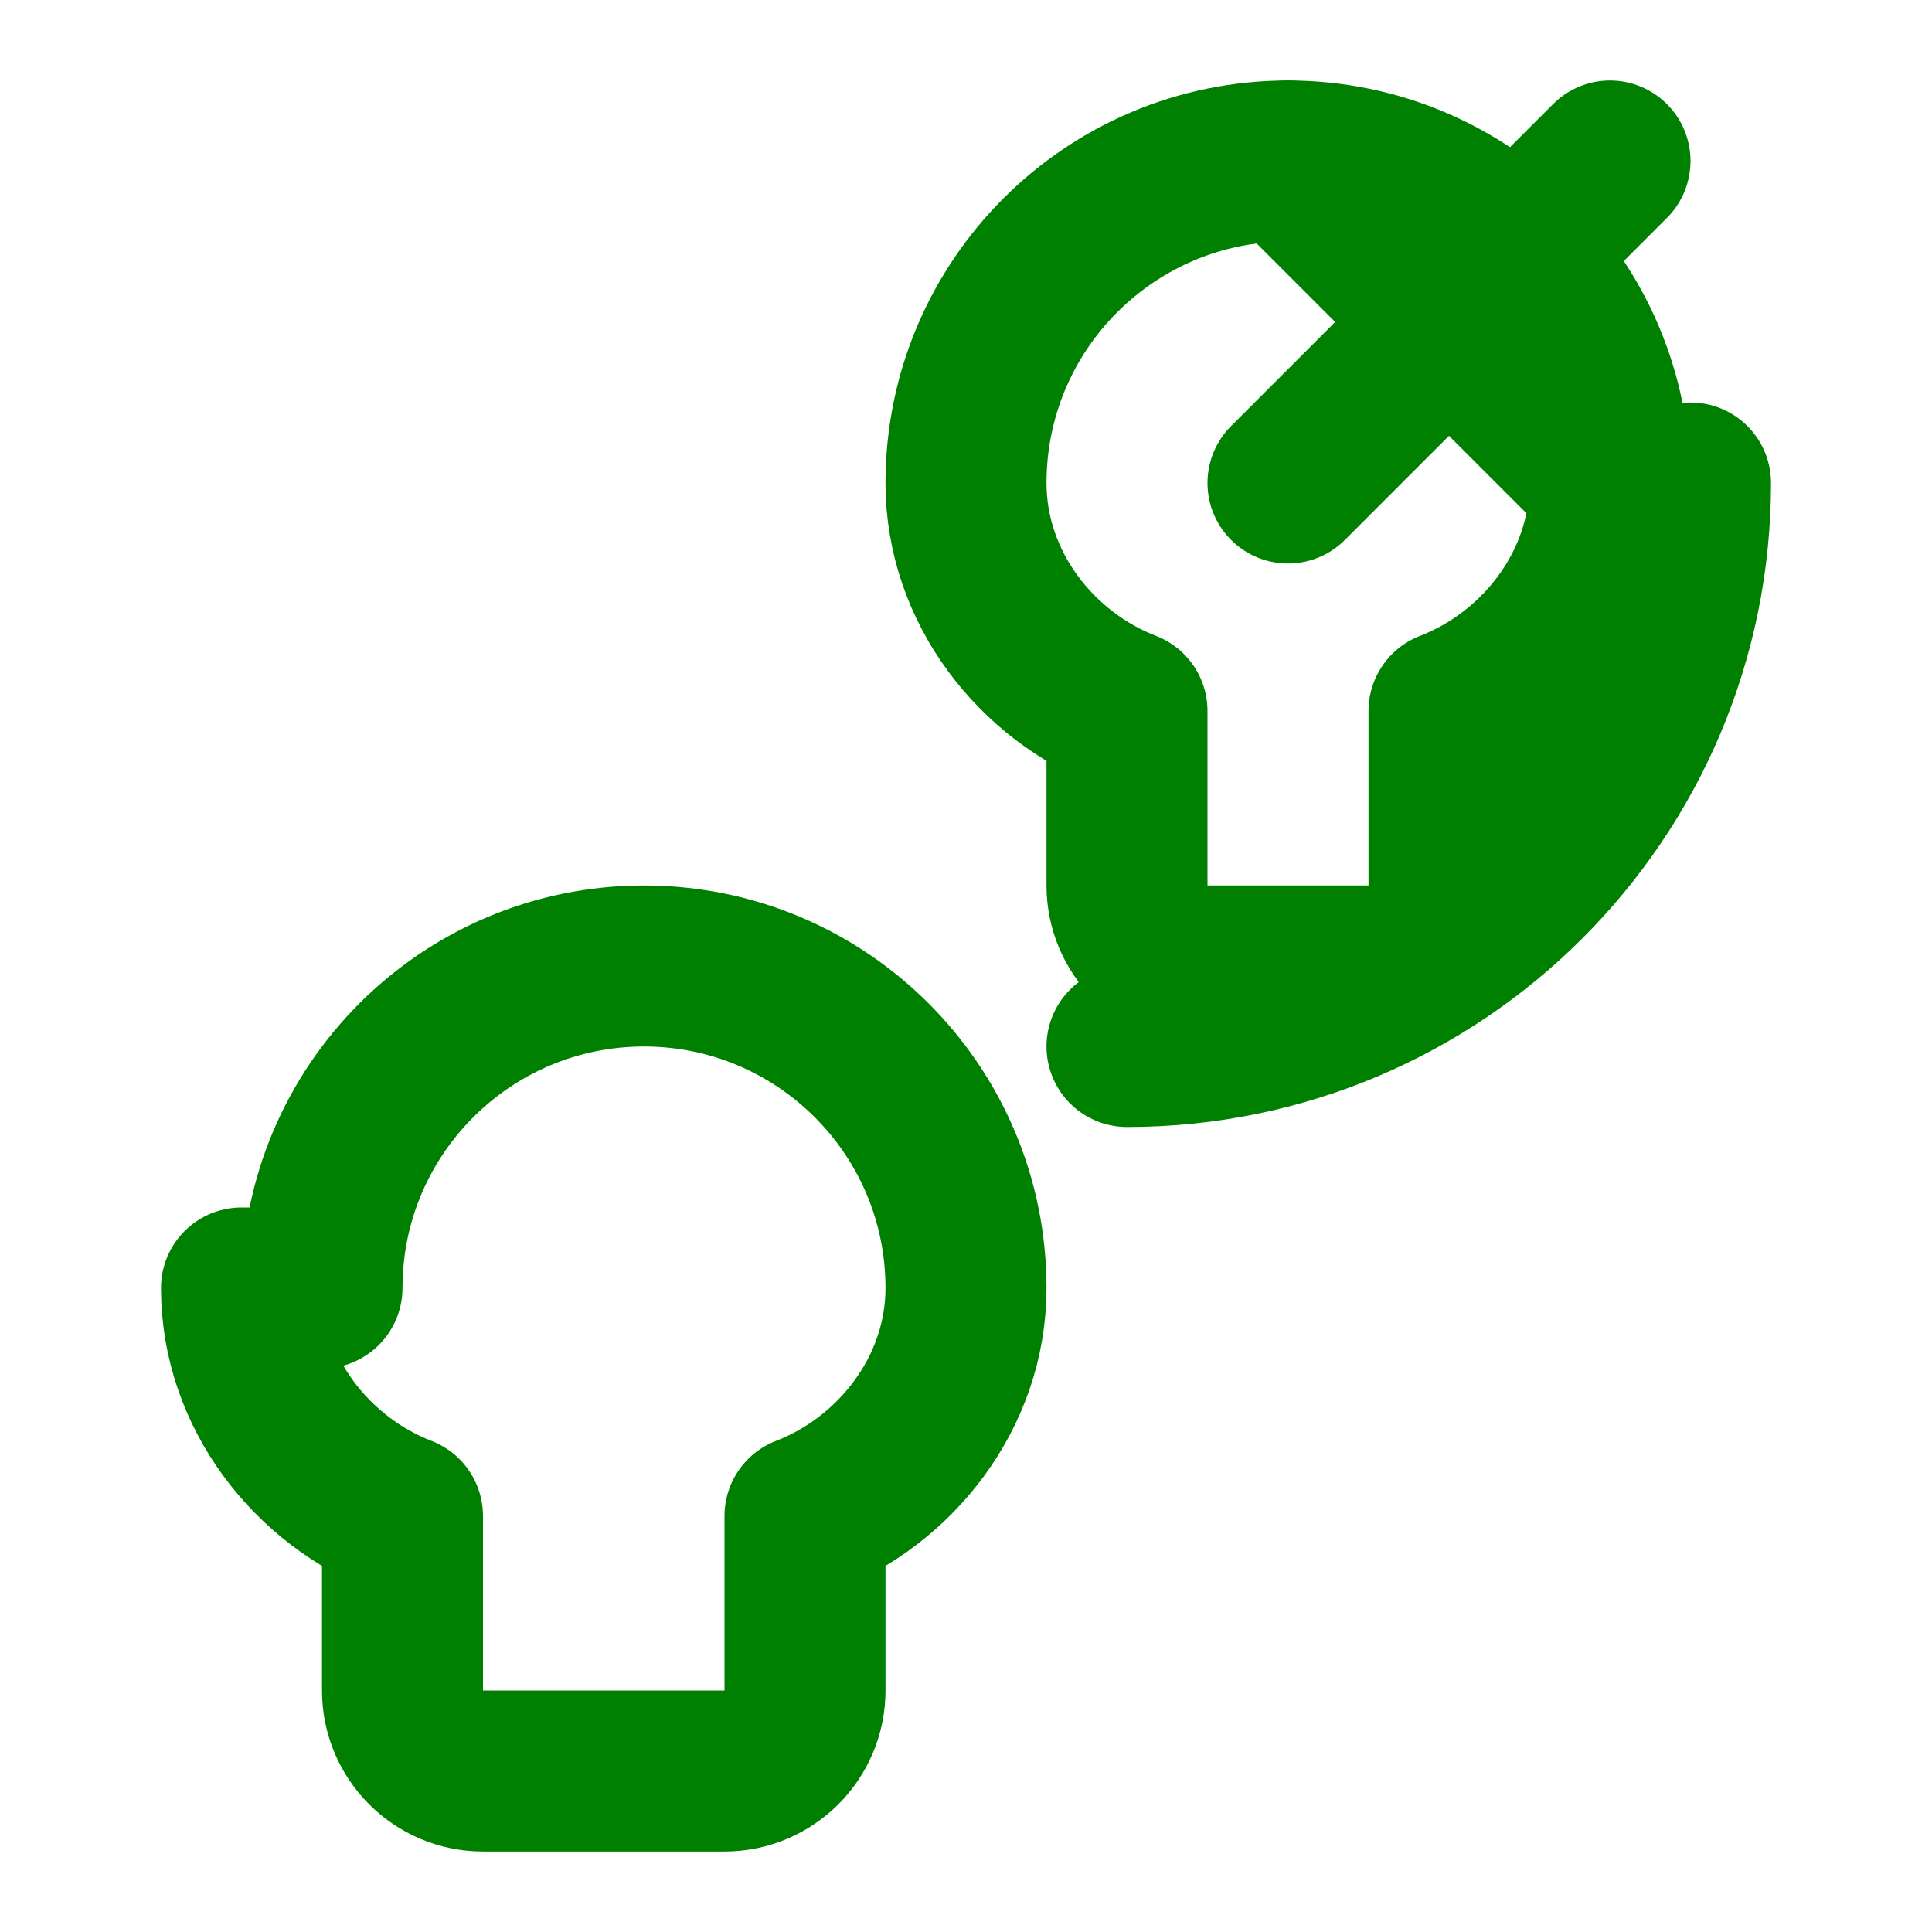
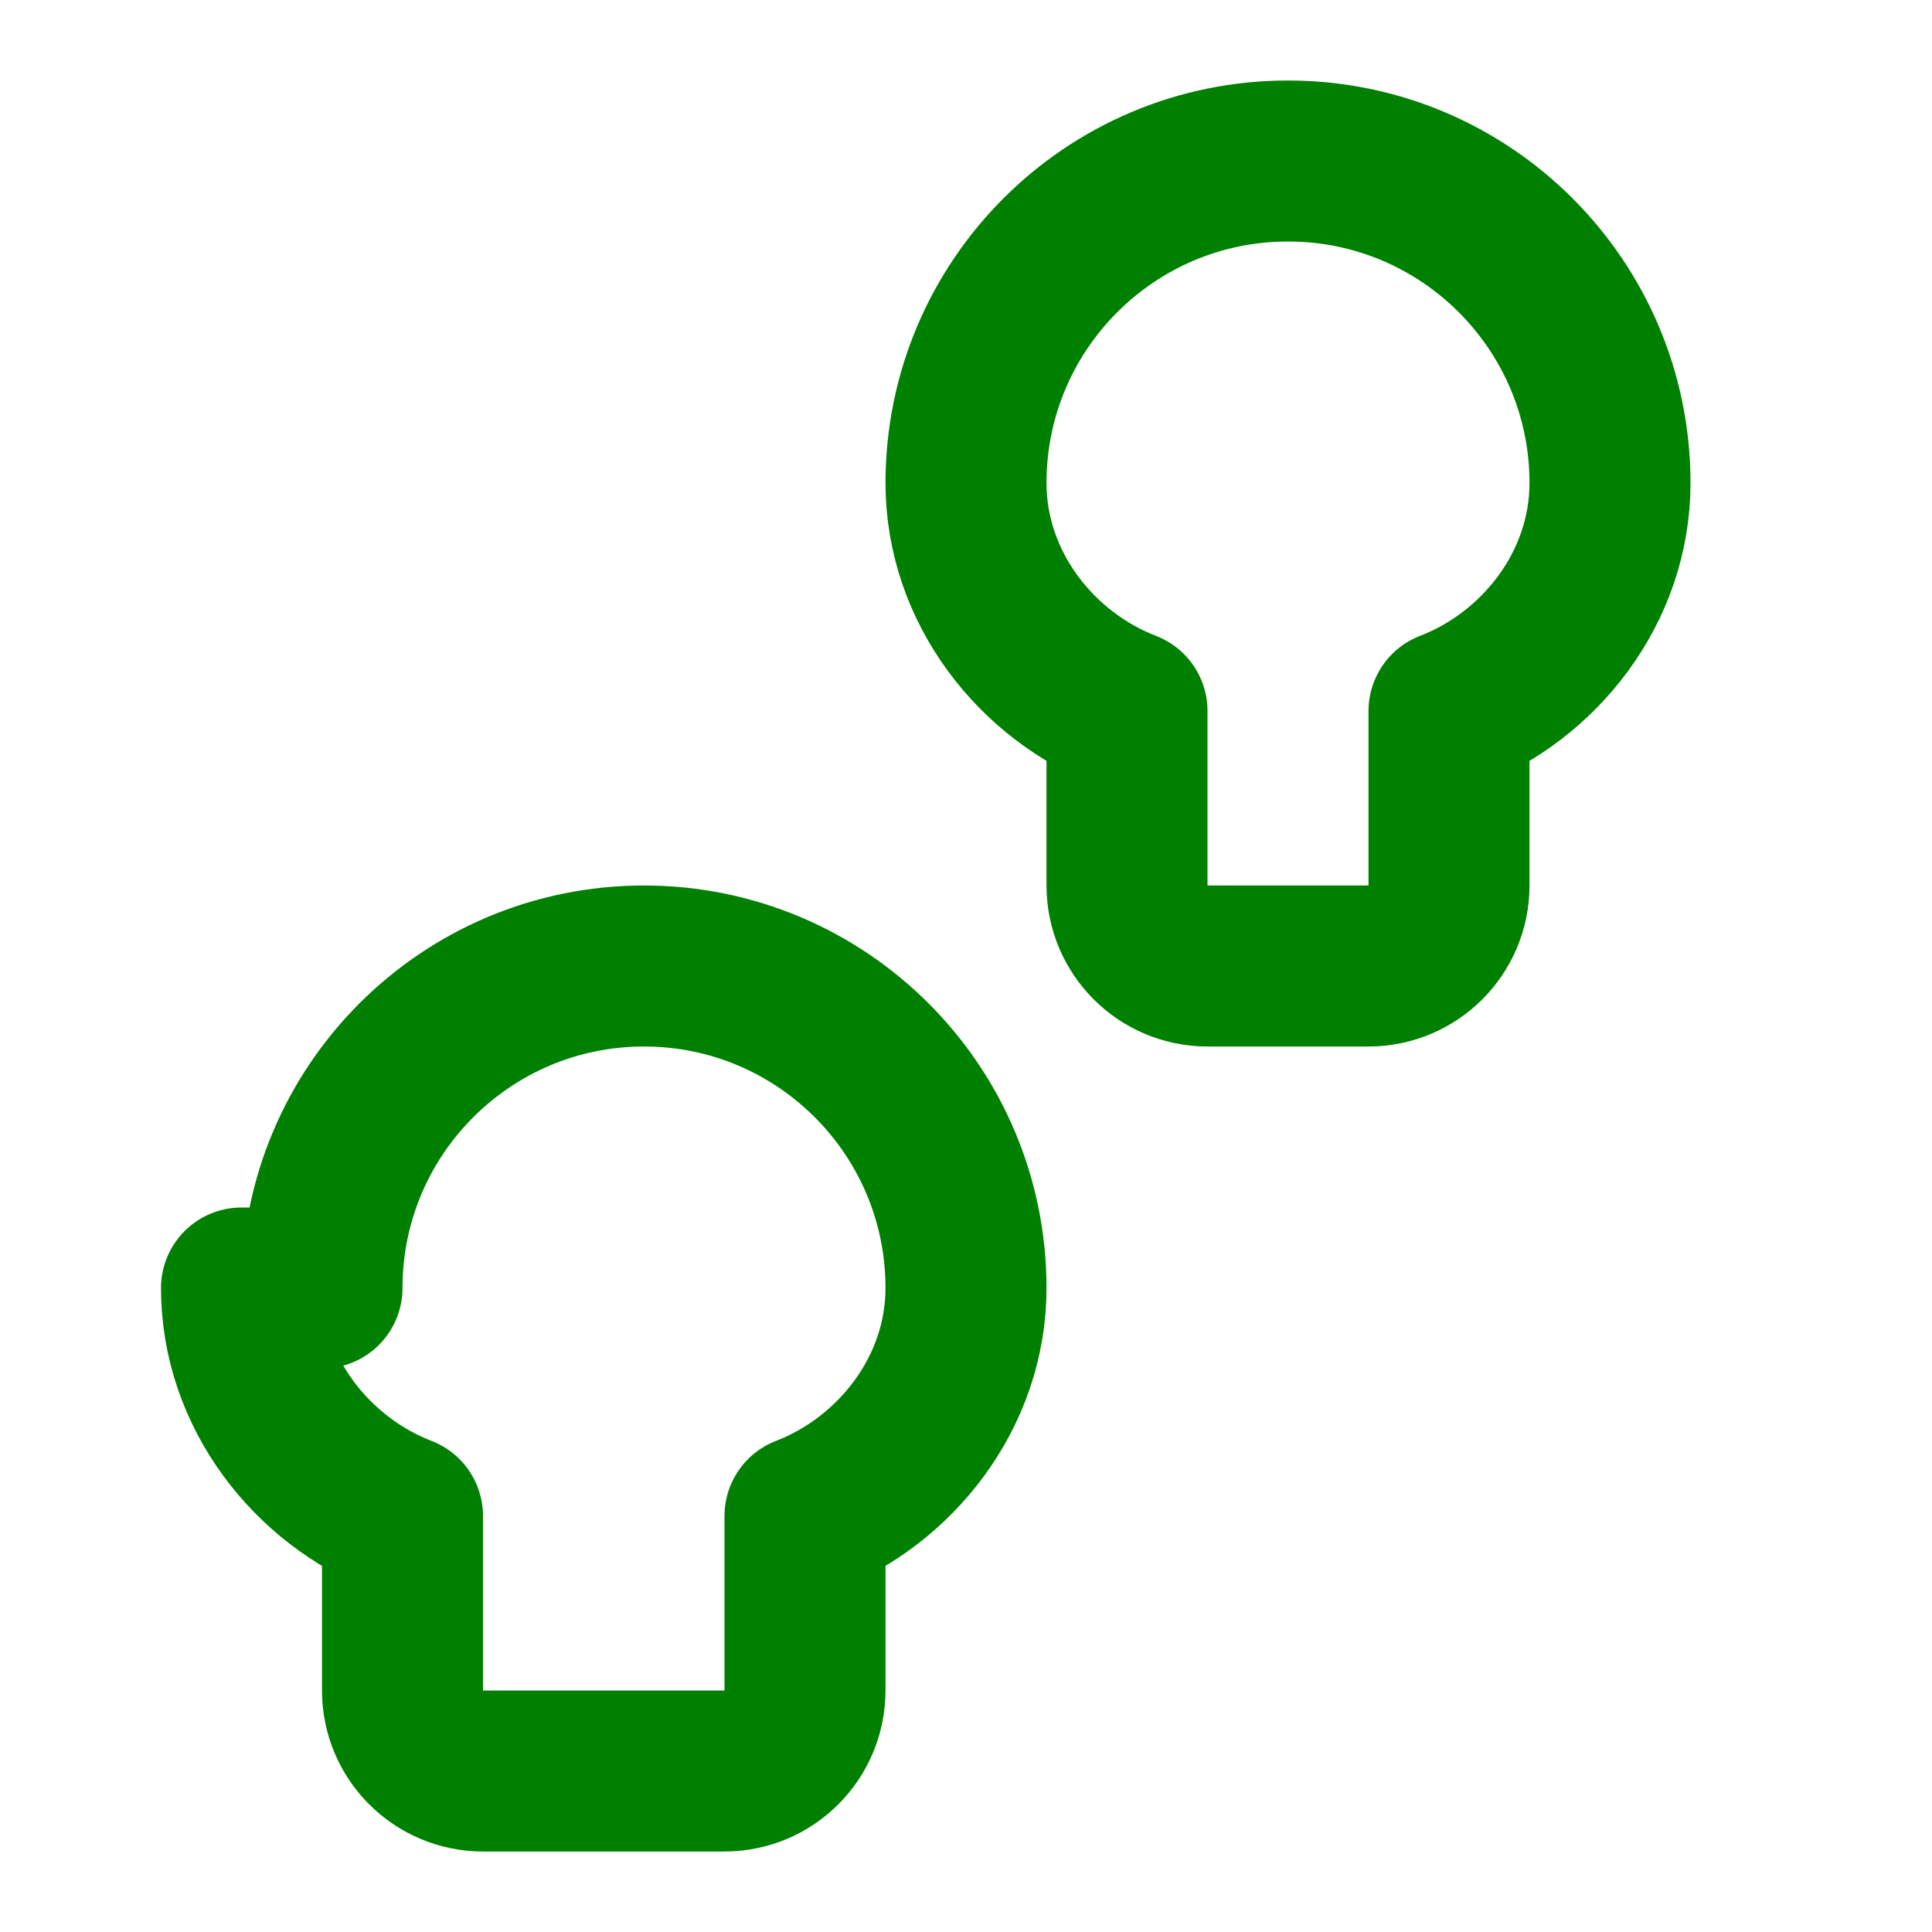
<svg xmlns="http://www.w3.org/2000/svg" width="200" height="200" viewBox="0 0 24 24" fill="none" stroke="green" stroke-width="2" stroke-linecap="round" stroke-linejoin="round">
  <path d="M4 16C4 13.791 5.791 12 8 12C10.209 12 12 13.791 12 16C12 17.302 11.117 18.402 10 18.832V21C10 21.552 9.552 22 9 22H6C5.448 22 5 21.552 5 21V18.832C3.883 18.402 3 17.302 3 16H4Z" />
  <path d="M16 2C13.791 2 12 3.791 12 6C12 7.303 12.883 8.402 14 8.832V11C14 11.552 14.448 12 15 12H17C17.552 12 18 11.552 18 11V8.832C19.117 8.402 20 7.303 20 6C20 3.791 18.209 2 16 2Z" />
-   <path d="M21 6C21 9.866 17.866 13 14 13" />
-   <path d="M16 2L20.5 6.5" />
-   <path d="M20 2L16 6" />
</svg>